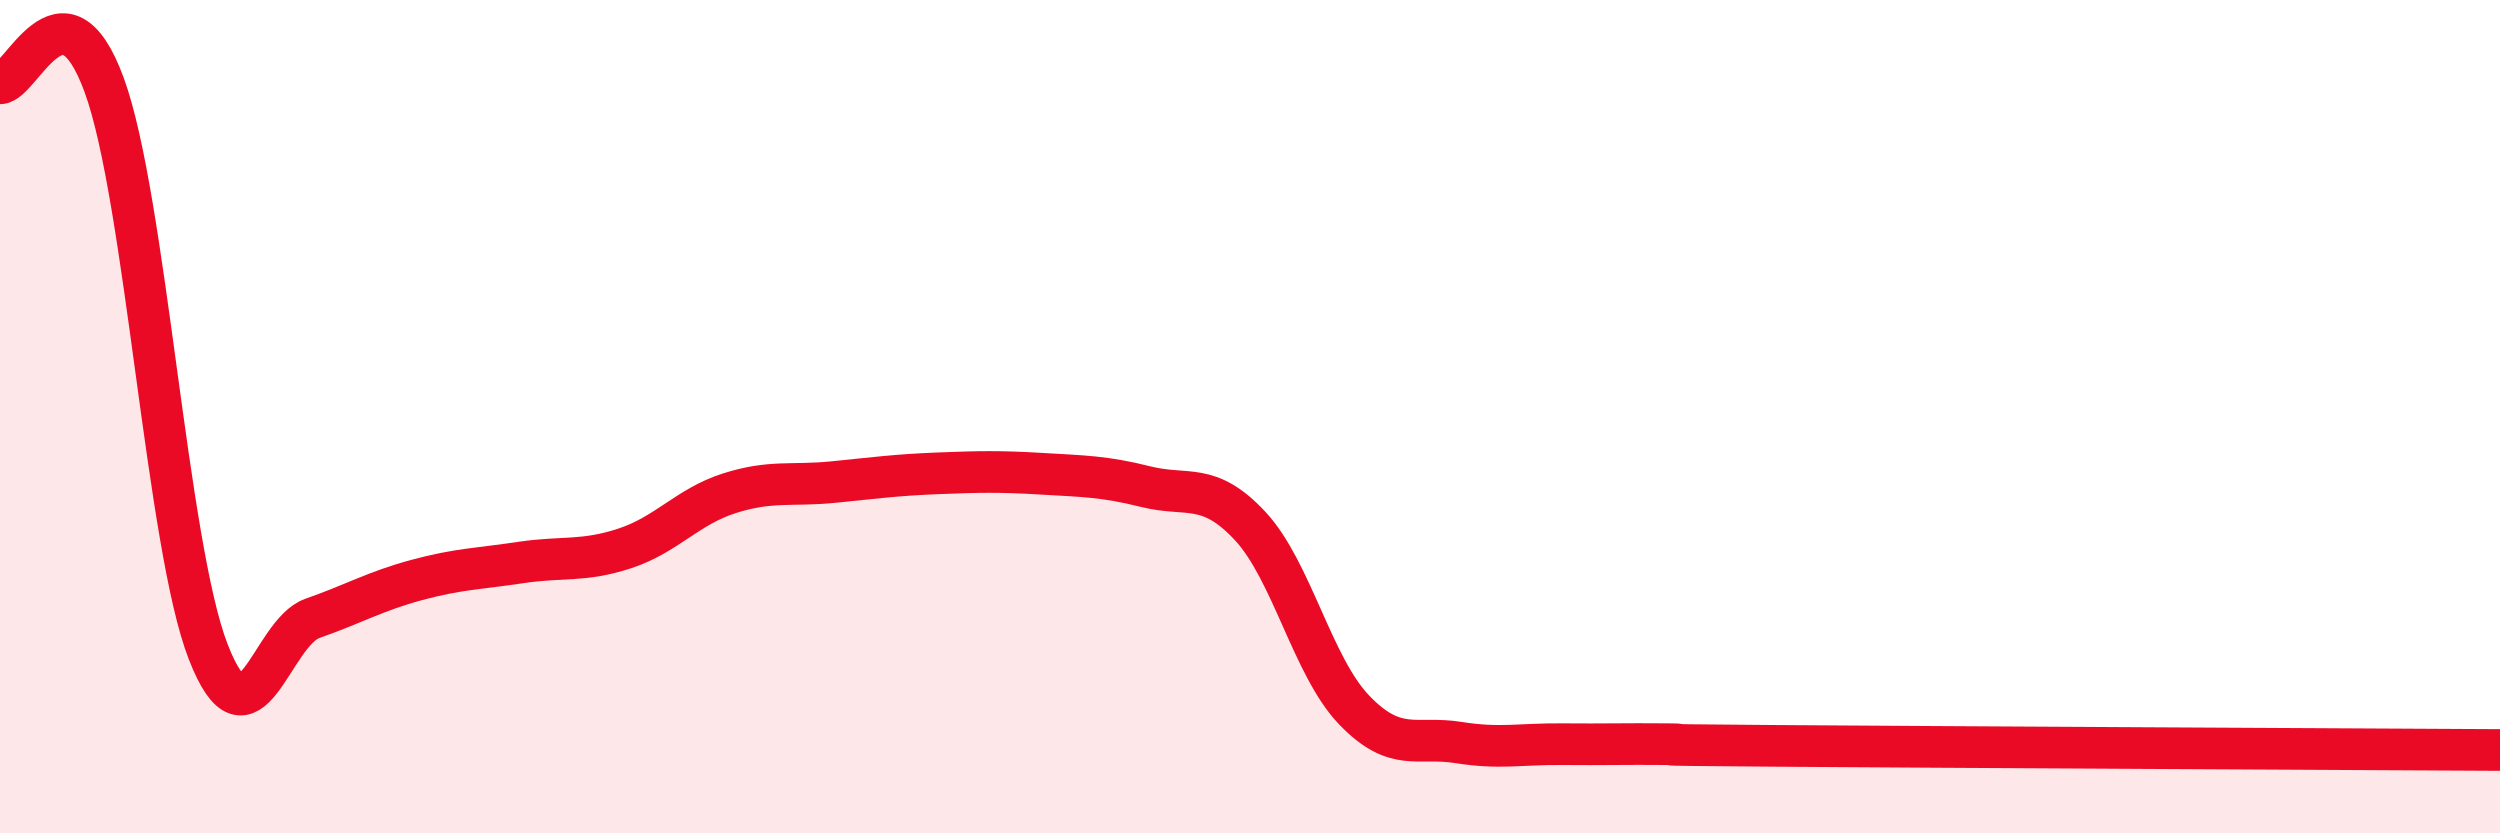
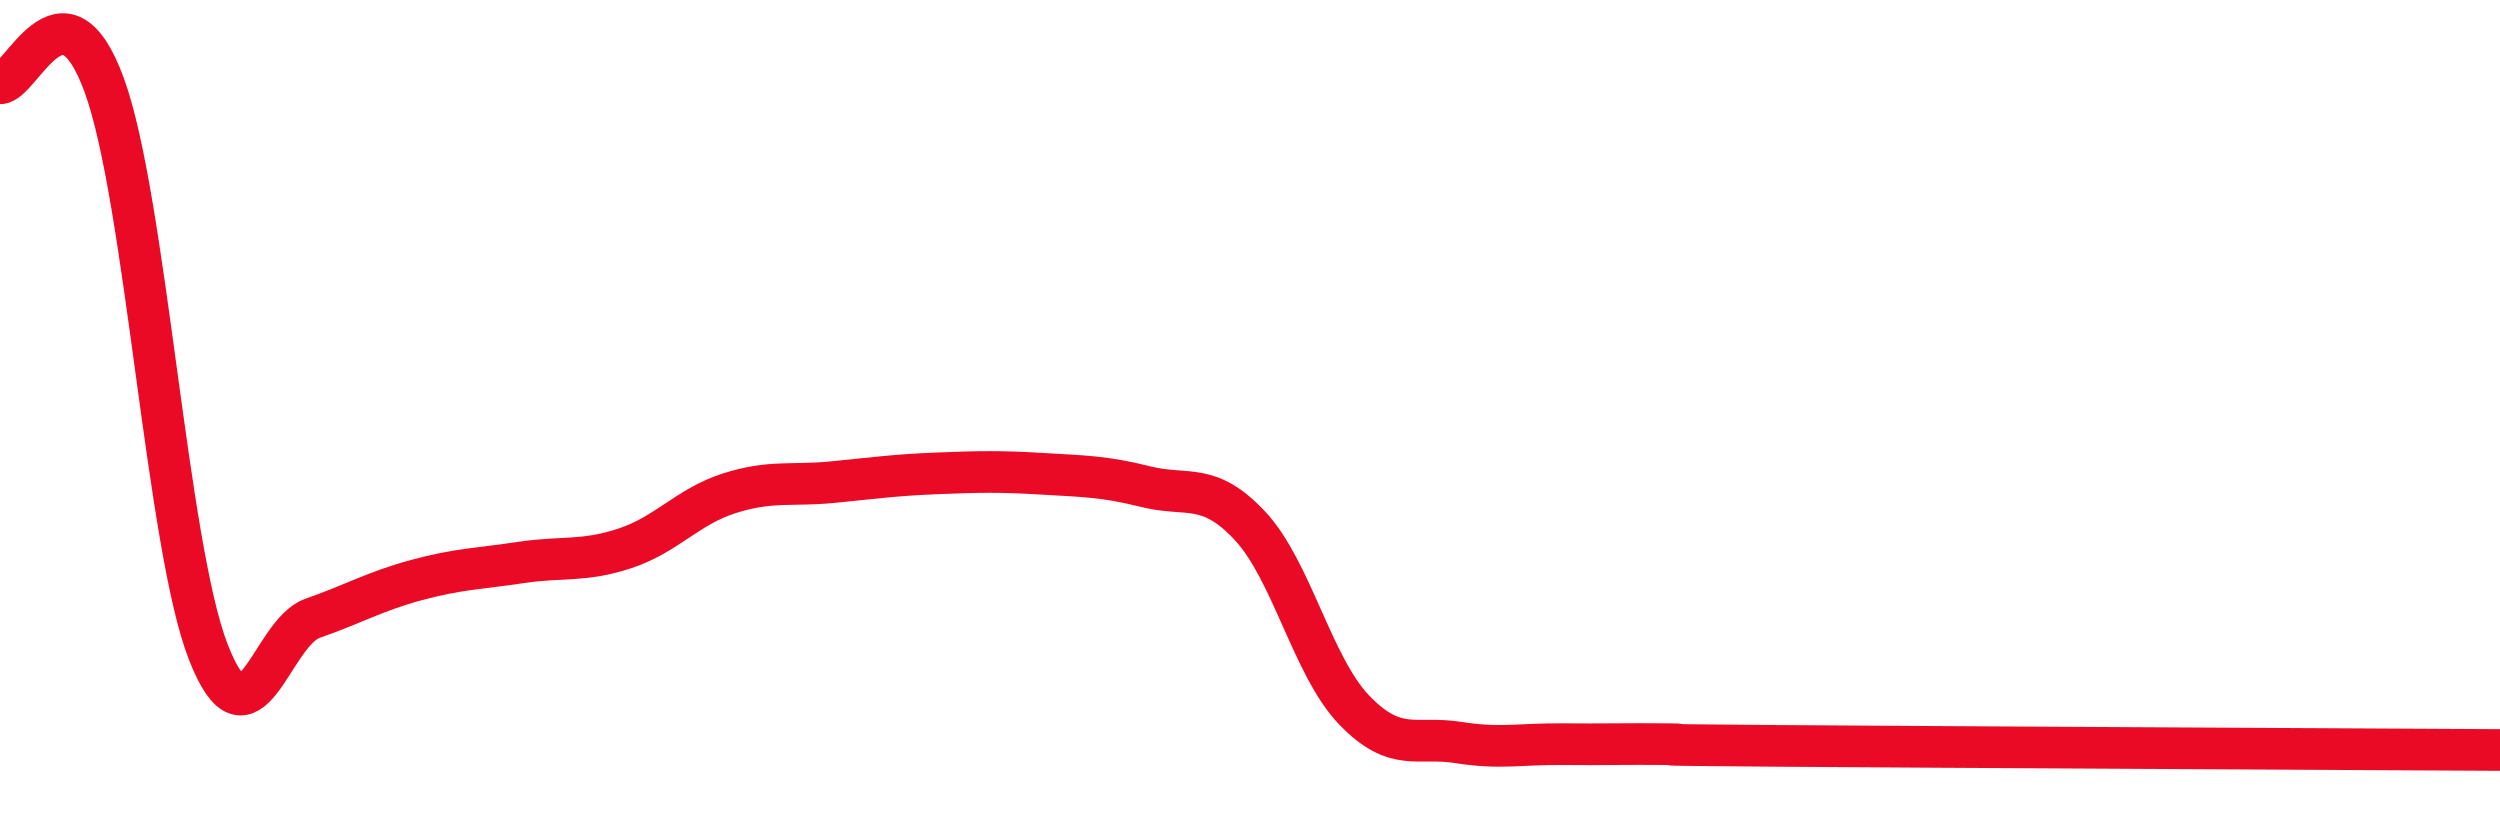
<svg xmlns="http://www.w3.org/2000/svg" width="60" height="20" viewBox="0 0 60 20">
-   <path d="M 0,2 C 0.5,2.01 1.5,-0.69 2.5,2.04 C 3.5,4.77 4,13.09 5,15.65 C 6,18.21 6.5,15.19 7.5,14.84 C 8.5,14.49 9,14.19 10,13.92 C 11,13.65 11.5,13.65 12.5,13.5 C 13.5,13.35 14,13.49 15,13.16 C 16,12.83 16.5,12.16 17.5,11.84 C 18.5,11.52 19,11.67 20,11.57 C 21,11.47 21.5,11.4 22.5,11.36 C 23.5,11.32 24,11.31 25,11.37 C 26,11.43 26.5,11.43 27.5,11.68 C 28.5,11.93 29,11.55 30,12.62 C 31,13.69 31.5,16 32.5,17.04 C 33.5,18.08 34,17.66 35,17.82 C 36,17.98 36.5,17.85 37.5,17.86 C 38.5,17.87 39,17.85 40,17.86 C 41,17.87 38.5,17.87 42.5,17.9 C 46.5,17.93 56.5,17.98 60,18L60 20L0 20Z" fill="#EB0A25" opacity="0.1" stroke-linecap="round" stroke-linejoin="round" />
  <path d="M 0,2 C 0.5,2.01 1.5,-0.69 2.5,2.04 C 3.5,4.77 4,13.09 5,15.65 C 6,18.21 6.5,15.19 7.5,14.84 C 8.5,14.49 9,14.19 10,13.92 C 11,13.65 11.5,13.65 12.5,13.5 C 13.5,13.35 14,13.49 15,13.16 C 16,12.83 16.5,12.16 17.5,11.84 C 18.5,11.52 19,11.67 20,11.57 C 21,11.47 21.5,11.4 22.5,11.36 C 23.5,11.32 24,11.31 25,11.37 C 26,11.43 26.5,11.43 27.5,11.68 C 28.5,11.93 29,11.55 30,12.62 C 31,13.69 31.5,16 32.5,17.04 C 33.5,18.08 34,17.66 35,17.82 C 36,17.98 36.5,17.85 37.5,17.86 C 38.5,17.87 39,17.85 40,17.86 C 41,17.87 38.5,17.87 42.5,17.9 C 46.5,17.93 56.5,17.98 60,18" stroke="#EB0A25" stroke-width="1" fill="none" stroke-linecap="round" stroke-linejoin="round" />
</svg>